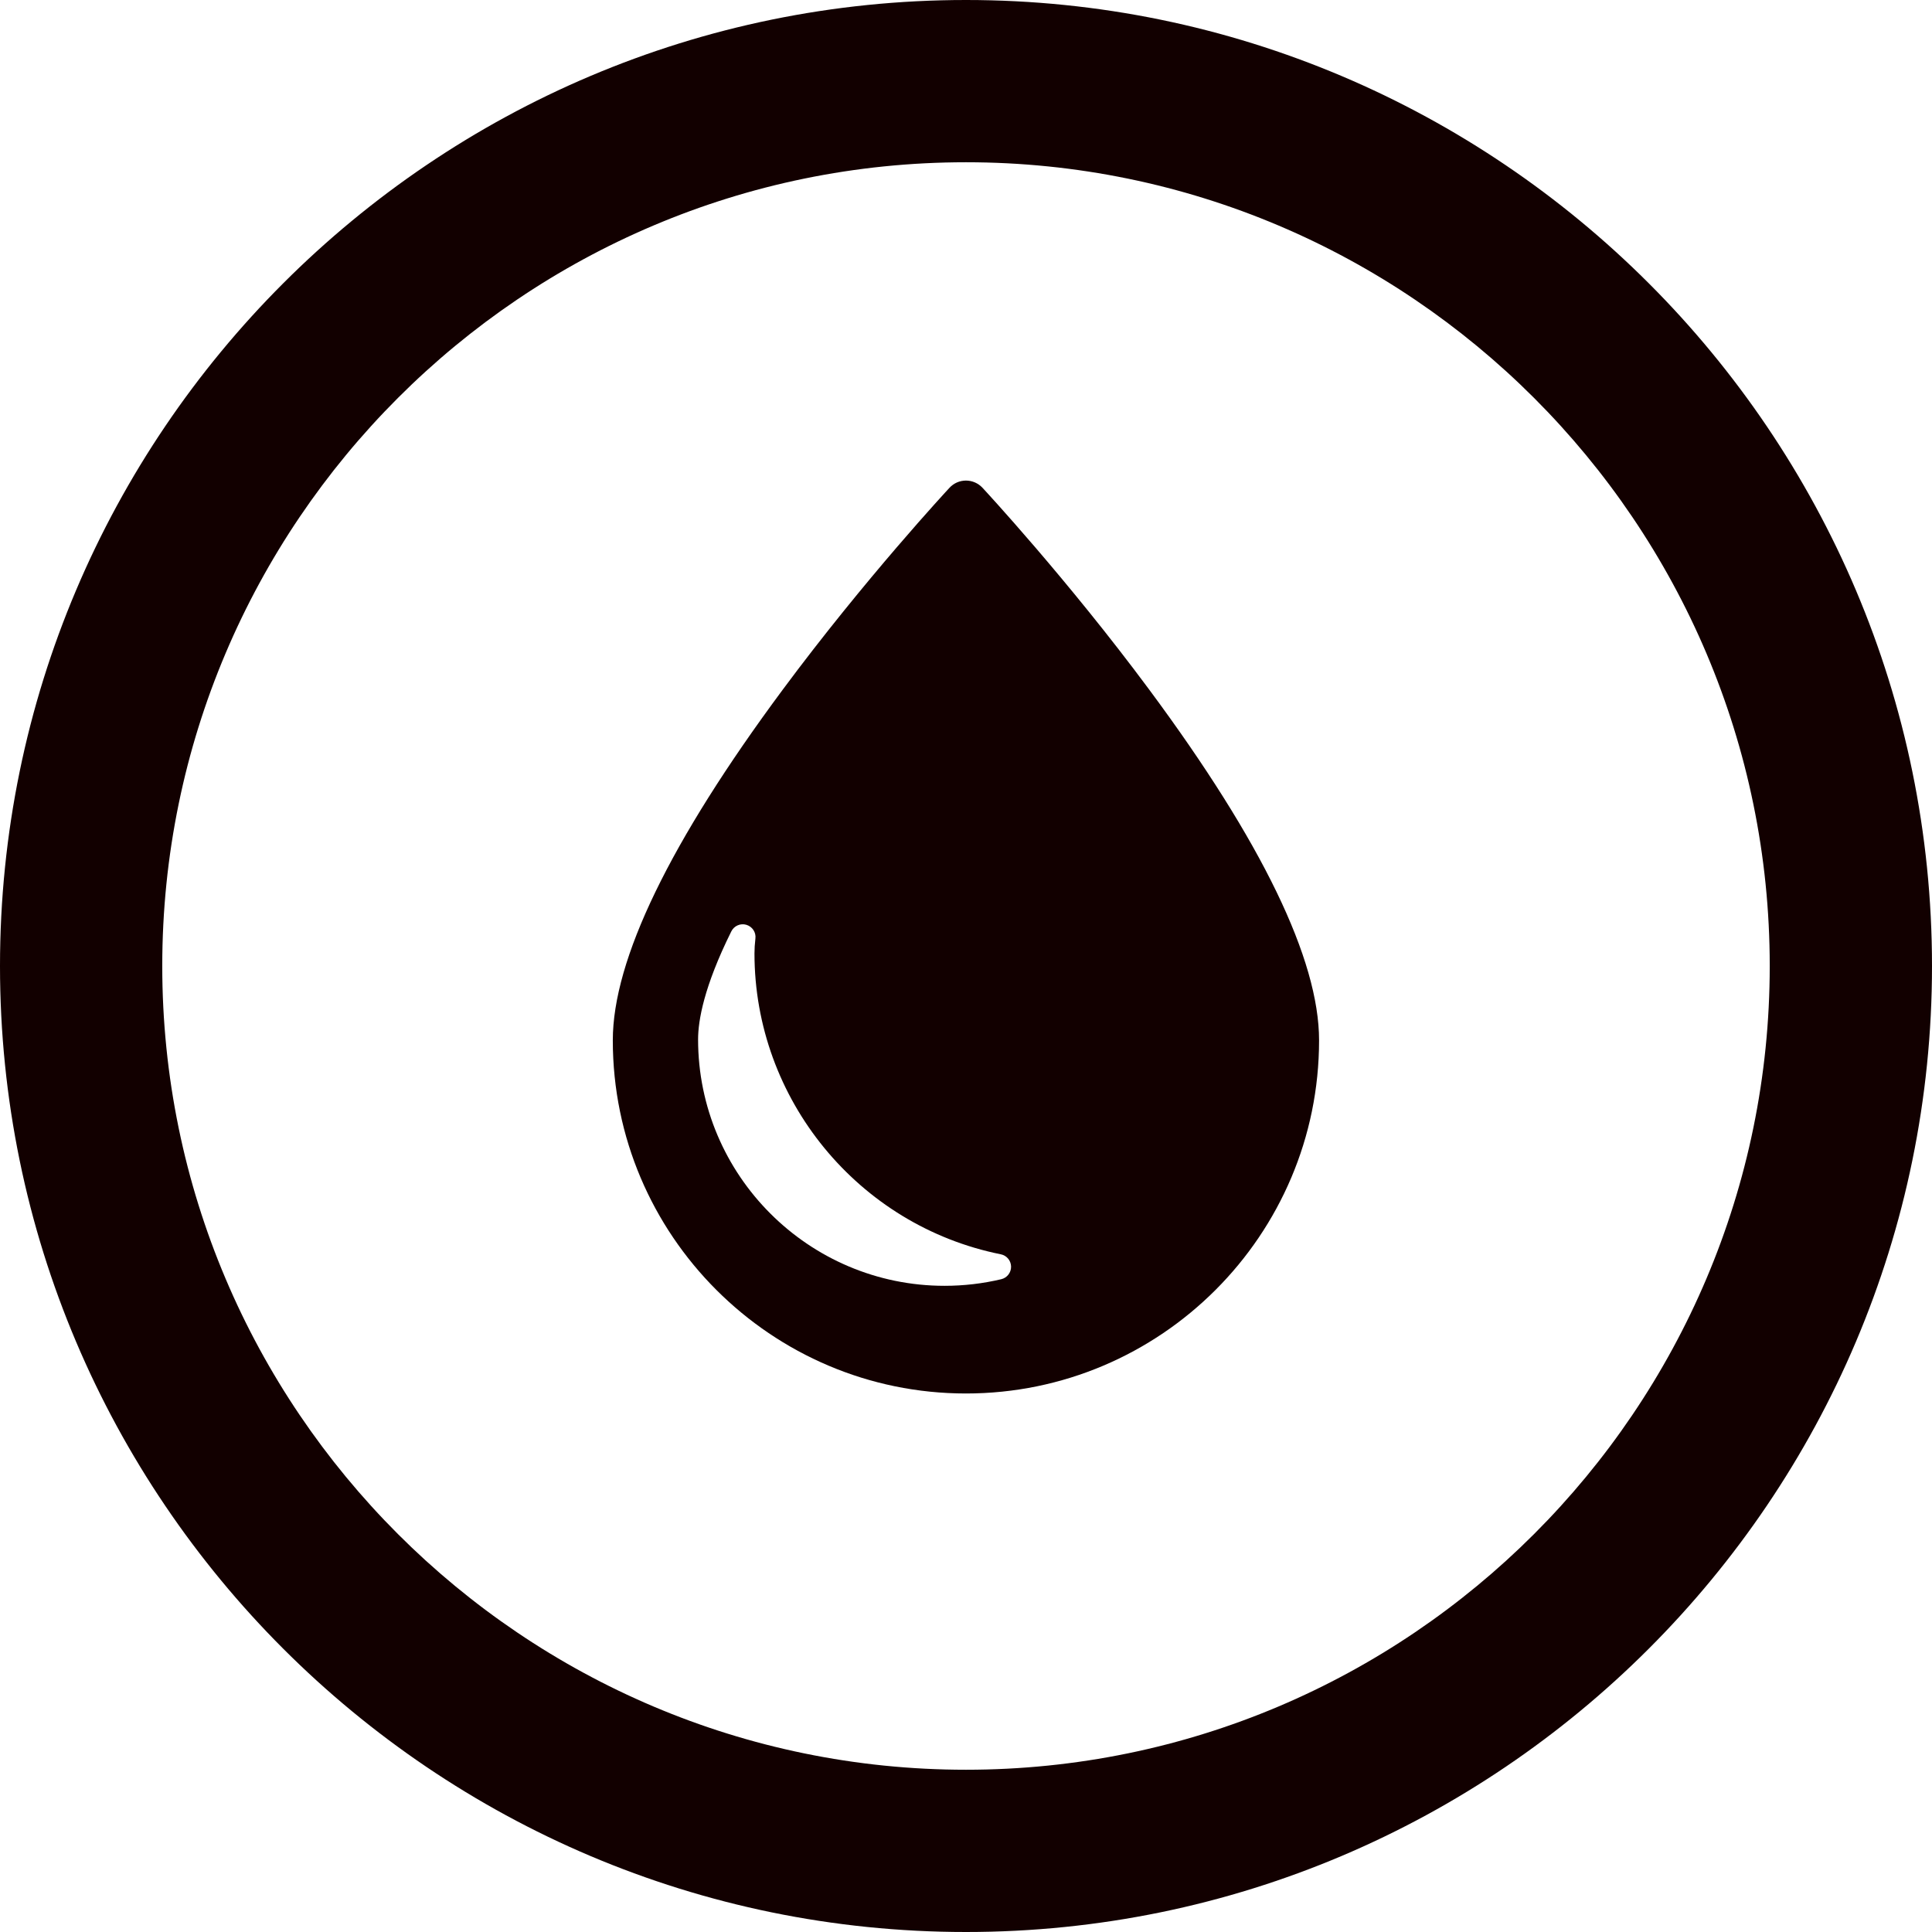
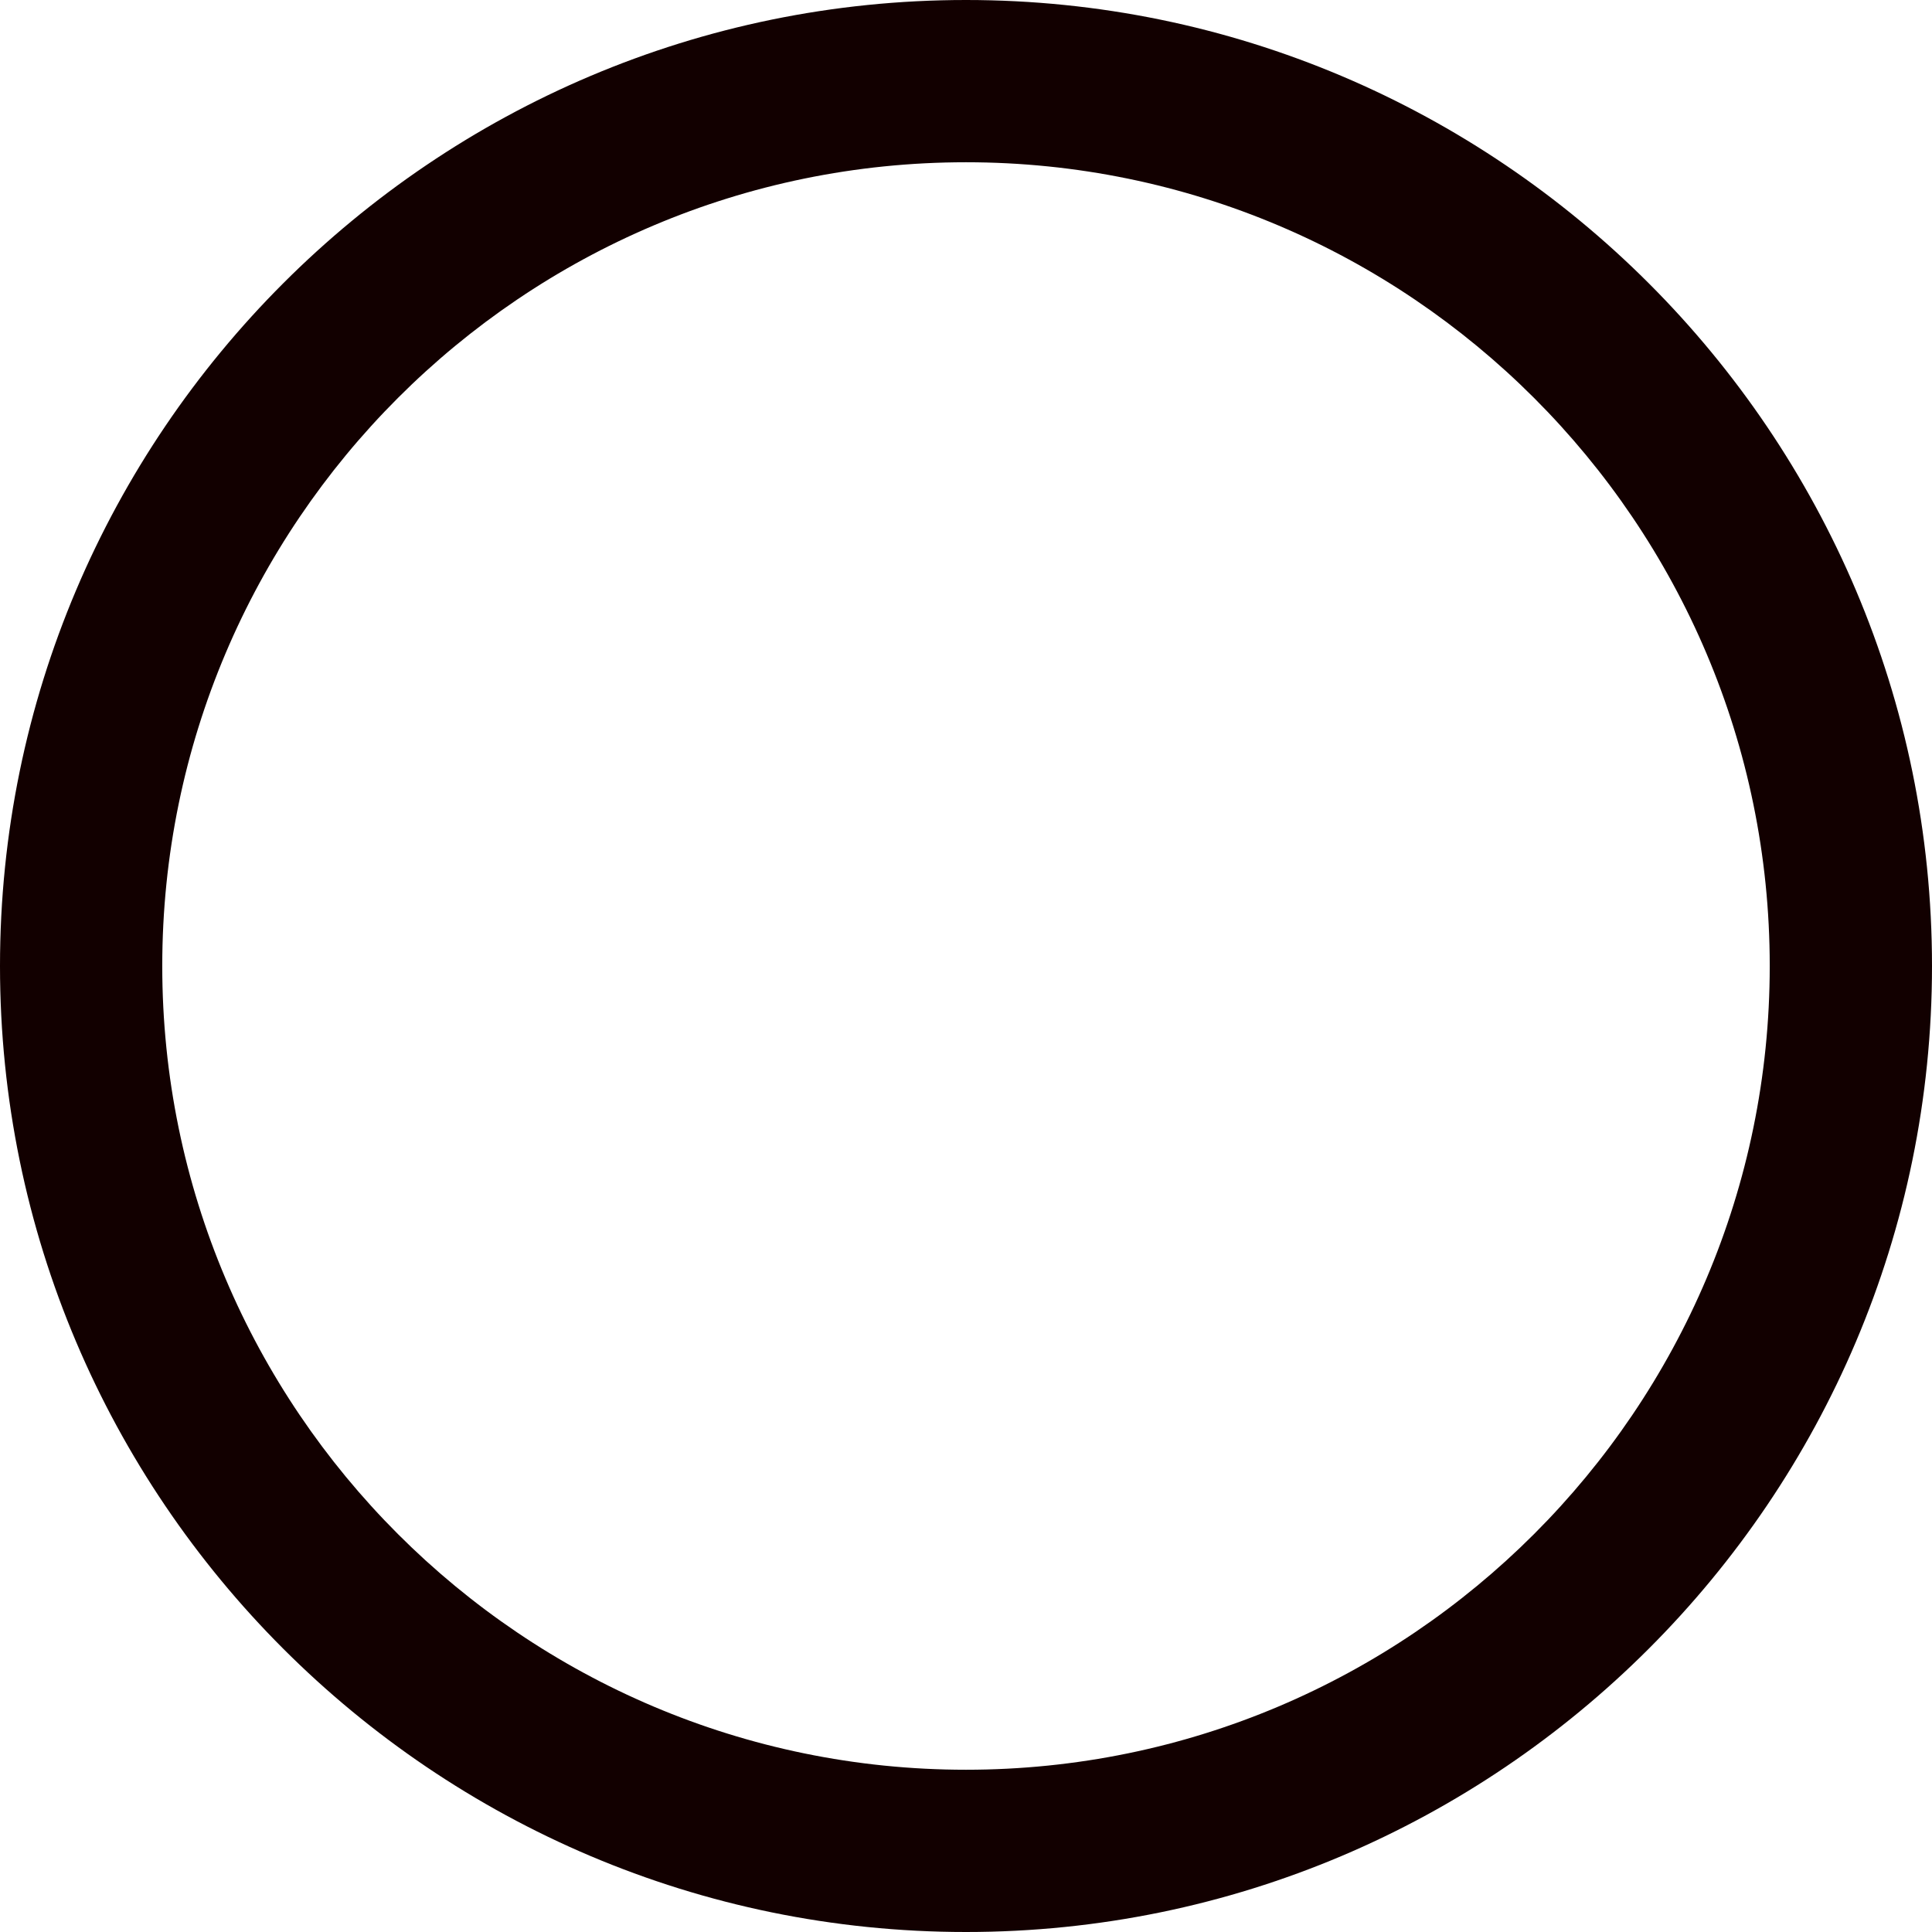
<svg xmlns="http://www.w3.org/2000/svg" version="1.1" width="256" height="256" viewBox="0 0 256 256">
  <path fill="#120000" d="M0,128c0,70.58,57.42,128,128,128c70.58,0,128-57.42,128-128S198.58,0,128,0C57.42,0,0,57.42,0,128z  M21.5,128C21.5,69.276,69.276,21.5,128,21.5S234.499,69.276,234.499,128S186.724,234.5,128,234.5S21.5,186.724,21.5,128z" />
-   <path fill="#120000" d="M152.3,91.409c-10.925-14.74-22.002-26.657-22.119-26.779c-0.566-0.606-1.354-0.951-2.188-0.951 c-0.828,0-1.616,0.344-2.176,0.951c-0.117,0.123-11.193,12.04-22.119,26.779c-14.927,20.124-22.498,35.751-22.498,46.443 c0,25.799,20.999,46.792,46.792,46.792c25.805,0,46.792-20.993,46.792-46.792C174.787,127.16,167.227,111.533,152.3,91.409  M132.672,169.502c-2.456,0.583-4.981,0.875-7.513,0.875c-18.006,0-32.659-14.653-32.659-32.653c0-2.485,0.764-6.982,4.404-14.314 c0.367-0.735,1.208-1.103,1.995-0.869c0.793,0.239,1.301,1.003,1.196,1.82c-0.082,0.706-0.123,1.371-0.123,1.971 c0,19.302,13.731,36.072,32.642,39.869c0.782,0.158,1.342,0.829,1.359,1.628C133.985,168.621,133.442,169.321,132.672,169.502" />
</svg>